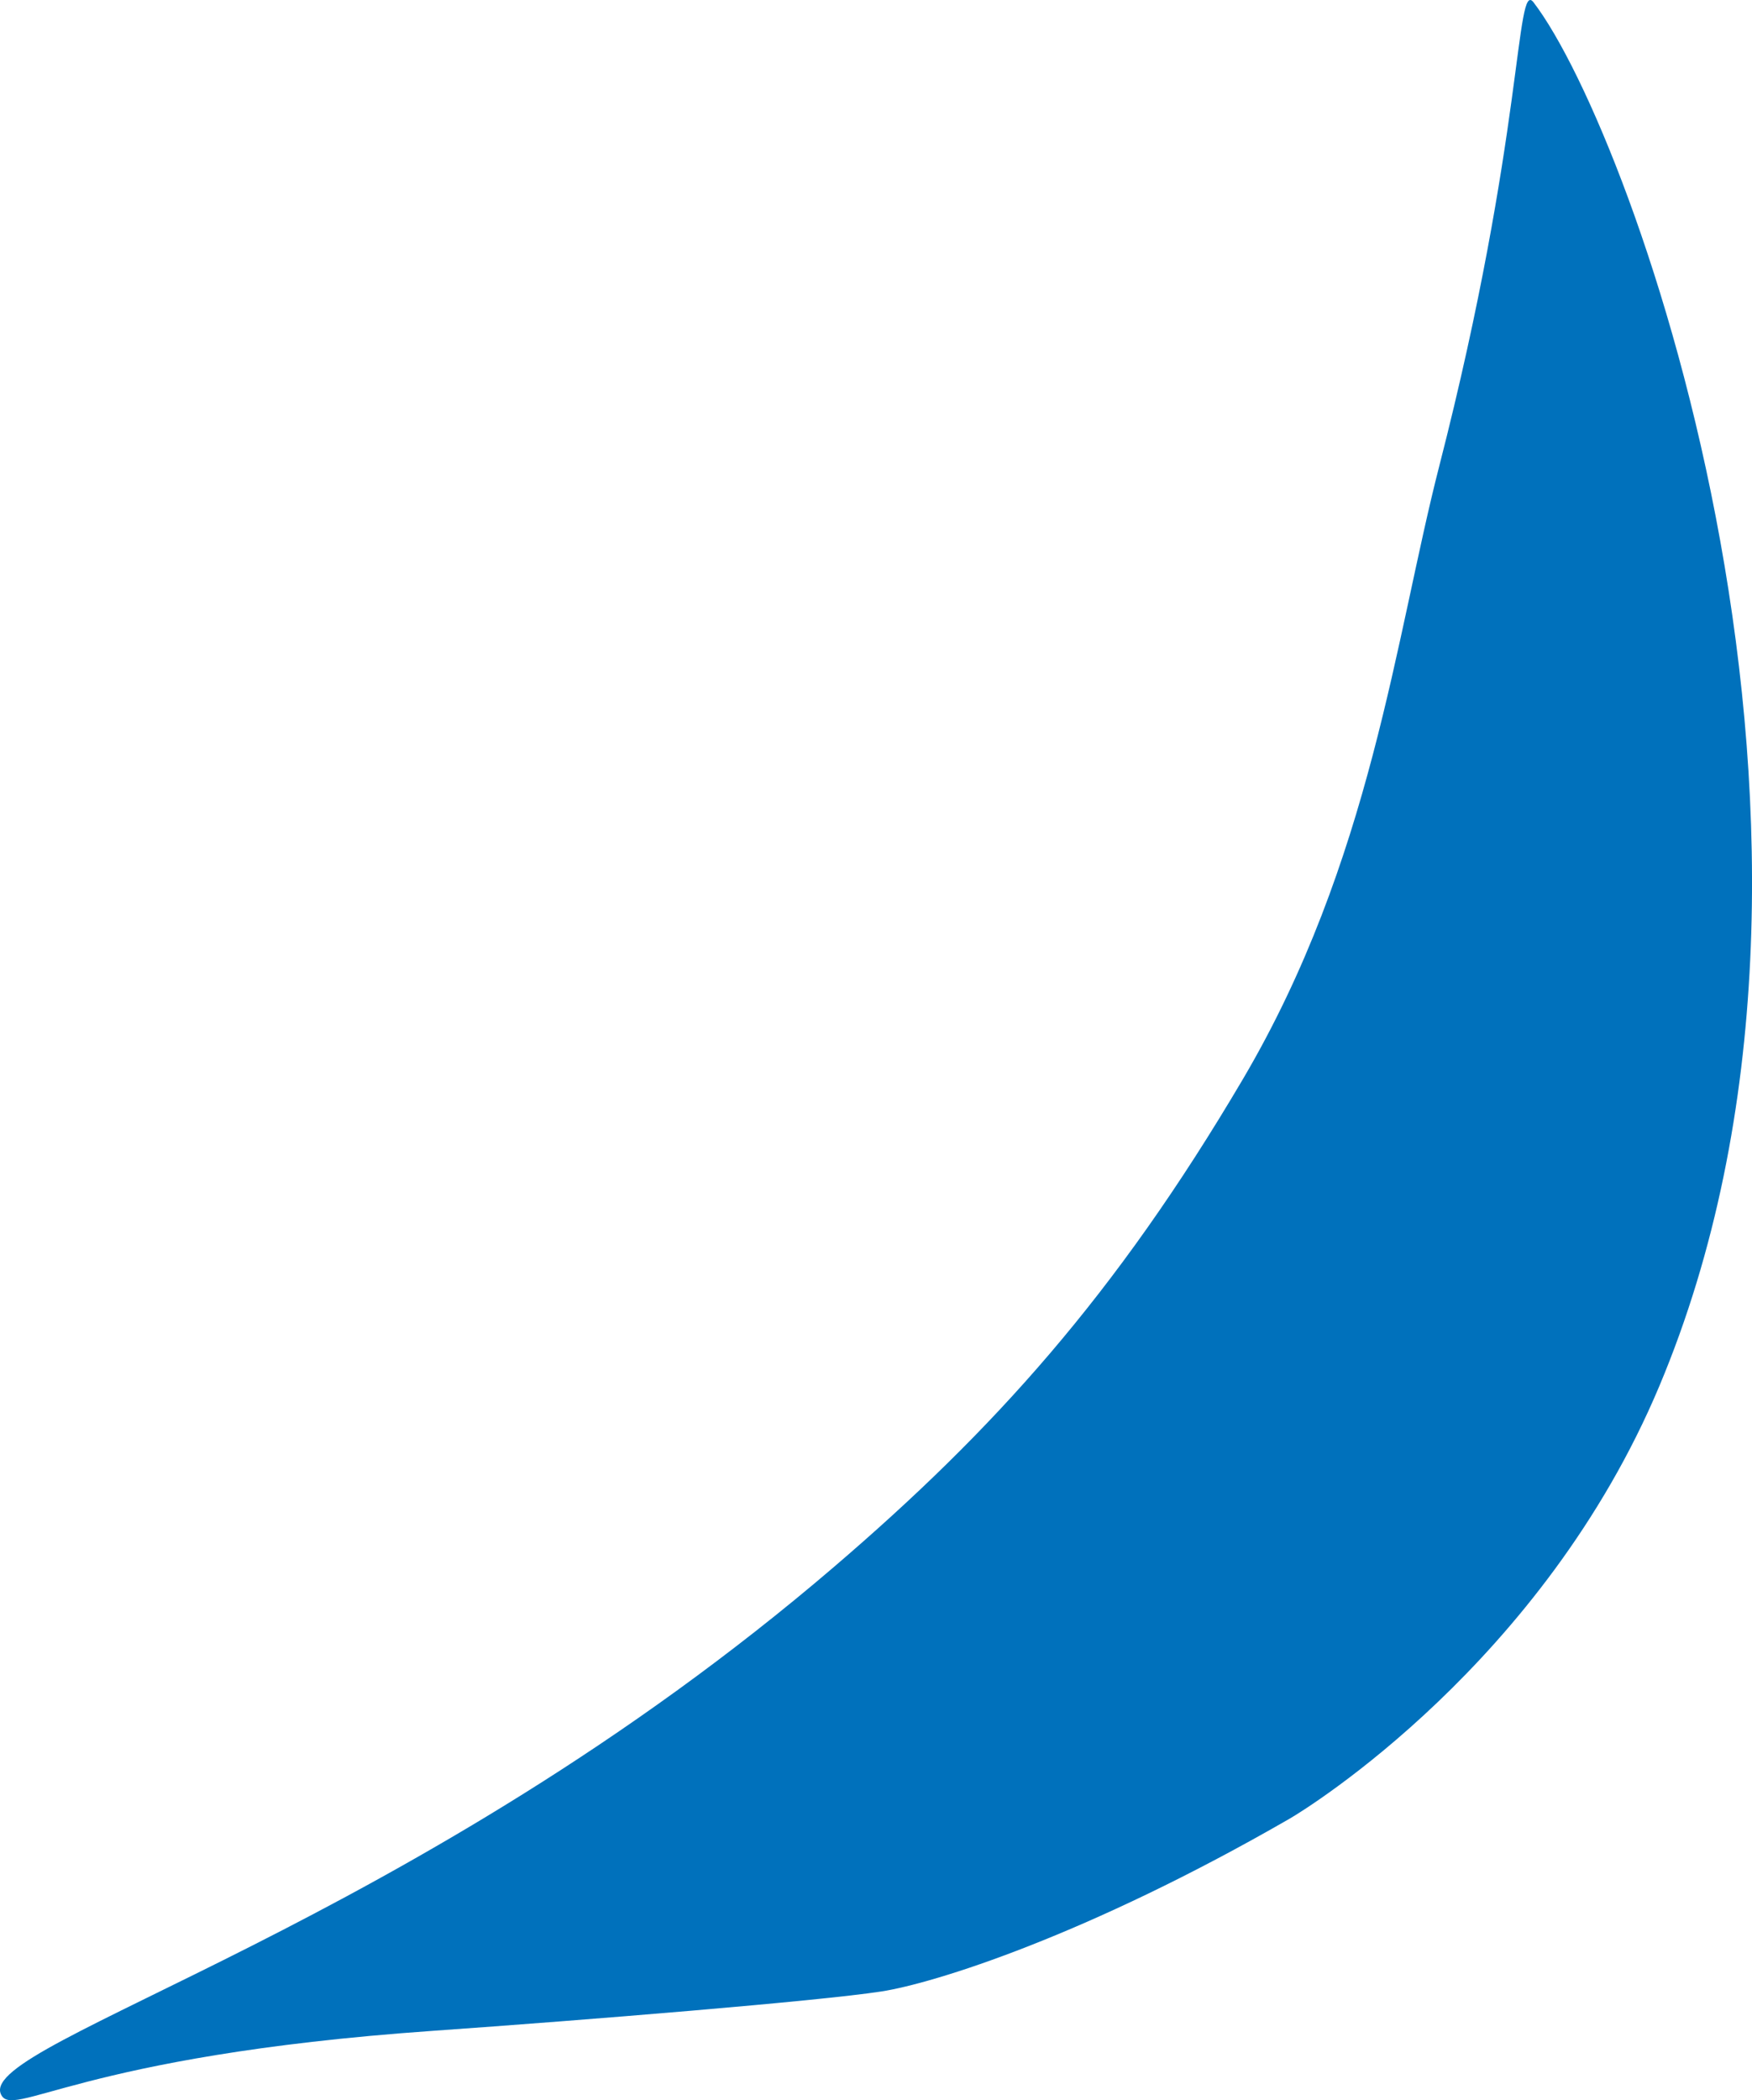
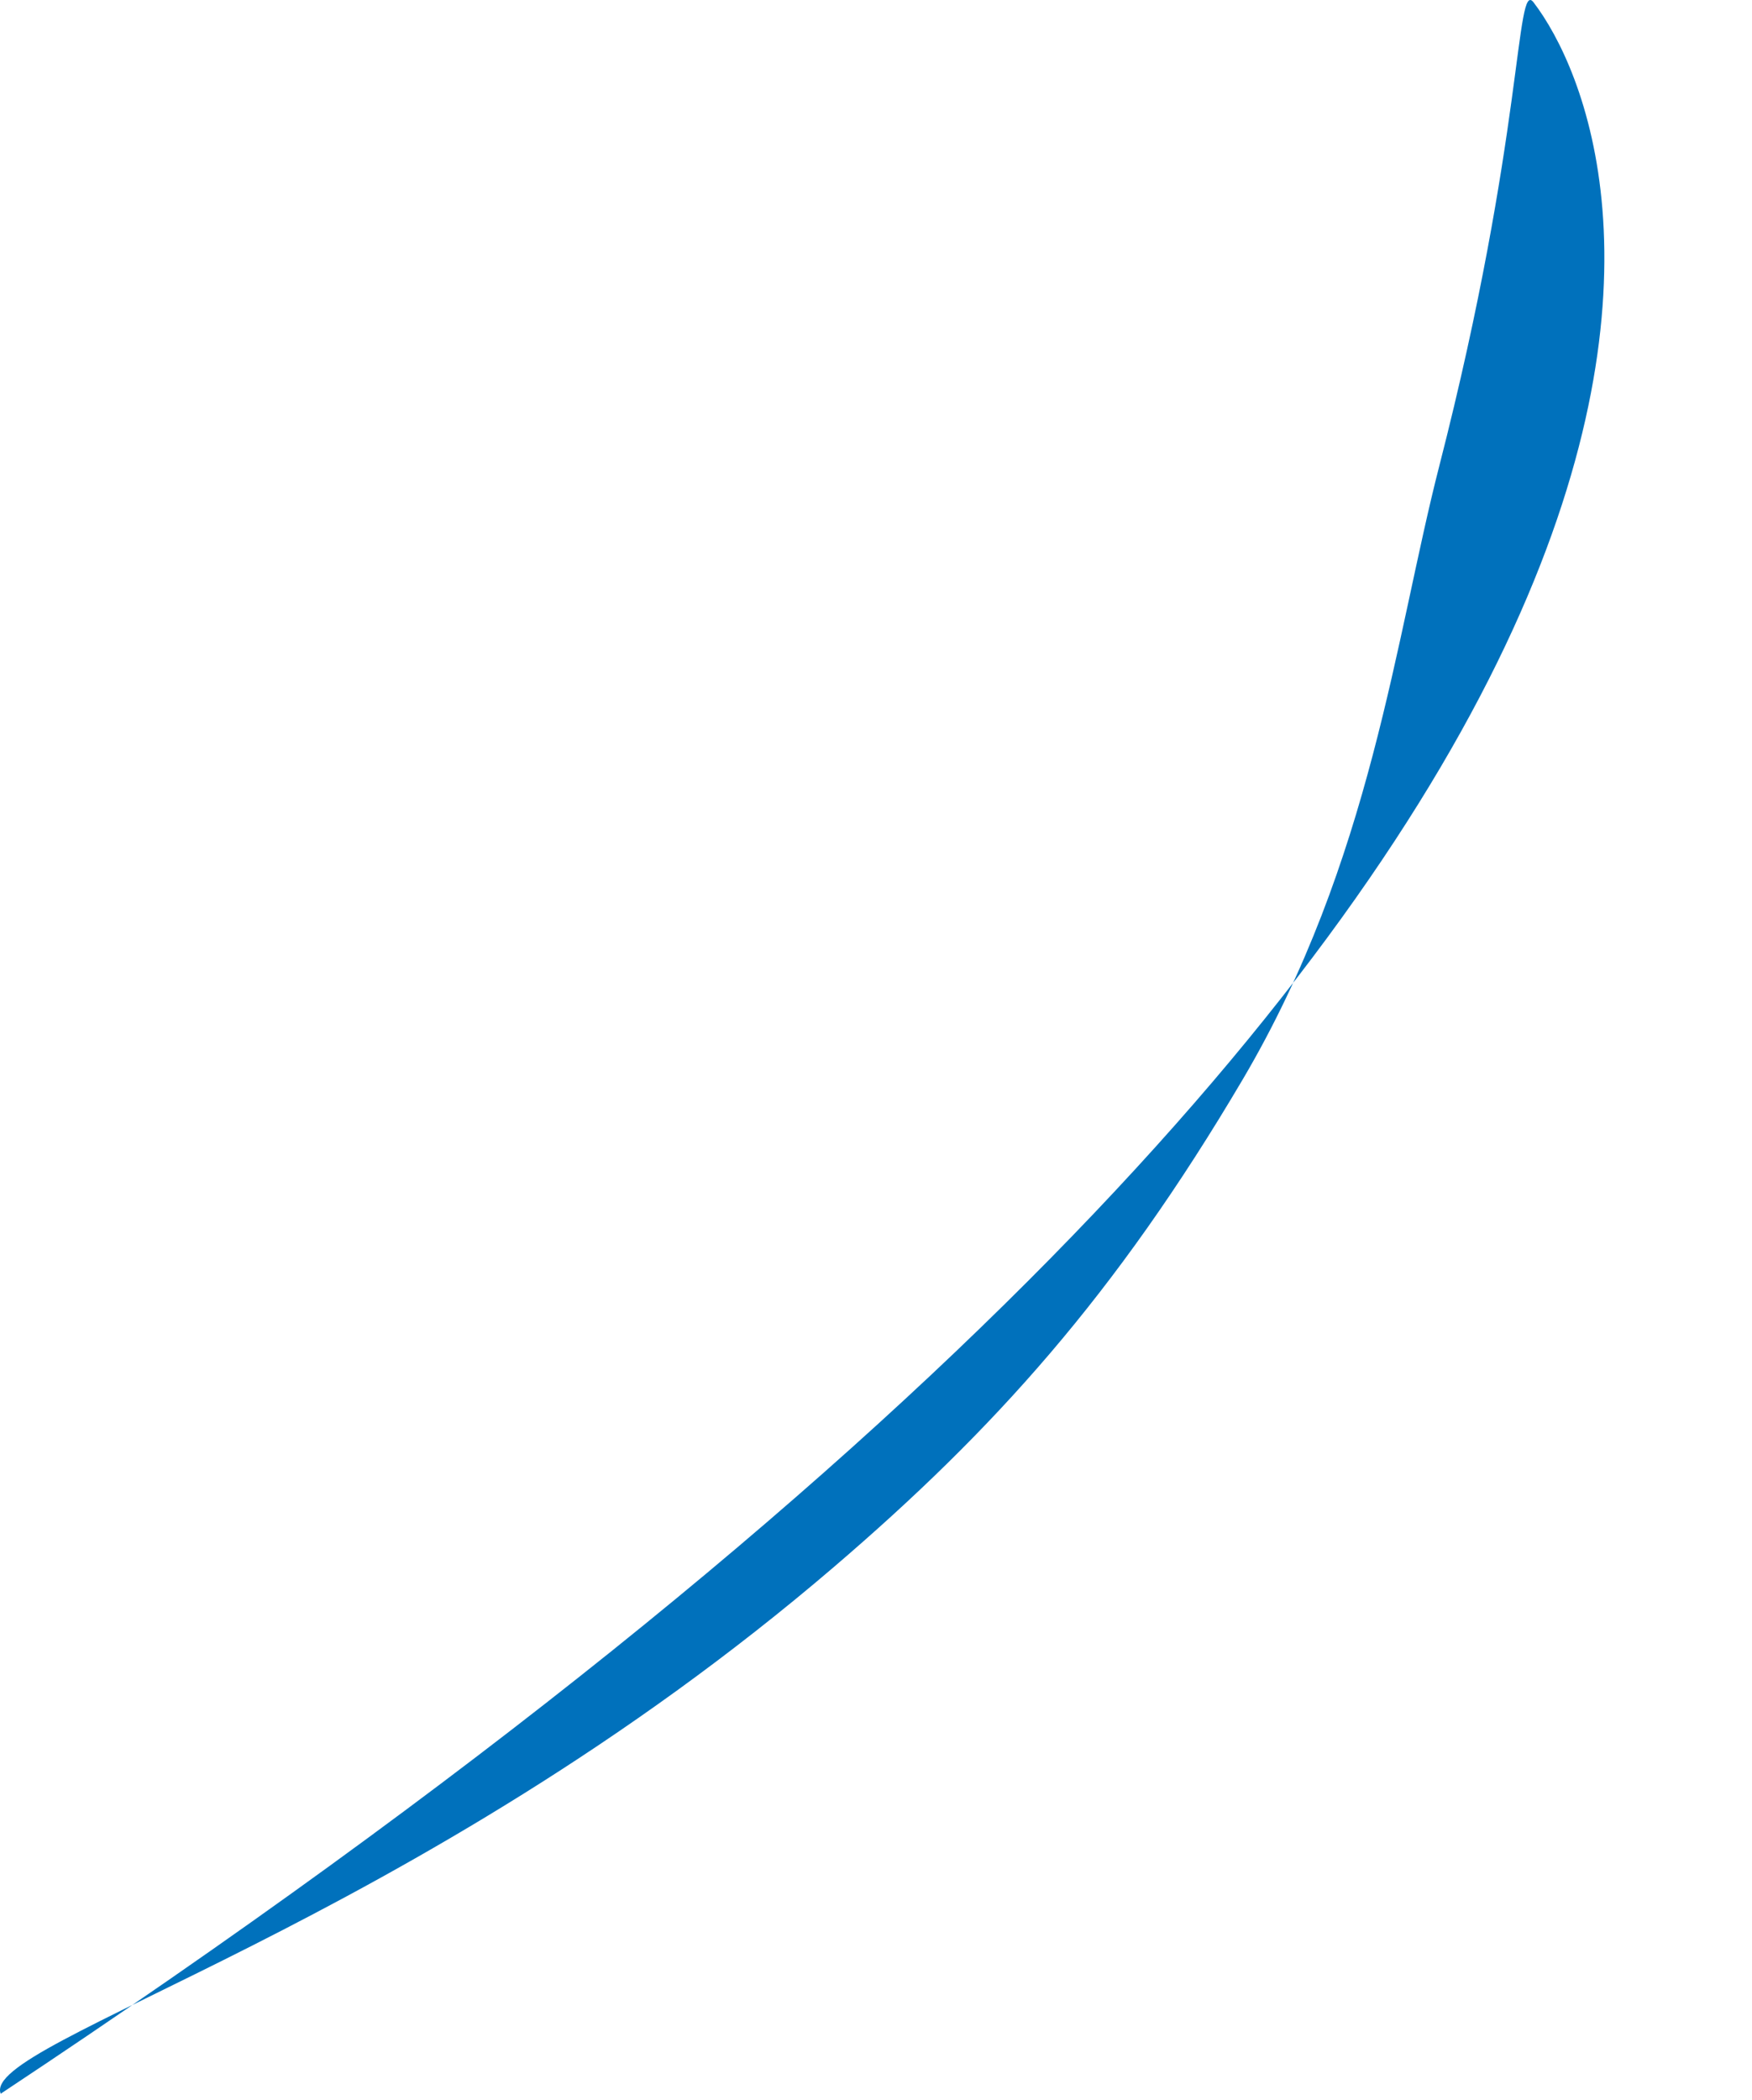
<svg xmlns="http://www.w3.org/2000/svg" id="Layer_2" viewBox="0 0 222.88 267.13">
  <defs>
    <style>.cls-1{fill:#0071bc;}</style>
  </defs>
  <g id="Layer_1-2">
-     <path class="cls-1" d="M.09,266.3c1.37,3.45,9.54-4.81,55-8,19.63-1.38,49.06-3.78,57-5,6.71-1.03,26.15-7.09,52-22,2.25-1.3,32.21-19.82,47-55C240.09,107.3,208.09,17.3,195.09,.3c-2.31-3.02-1.17,16.78-12,59-5.55,21.62-8.64,50.24-25,78-16.22,27.51-31.79,44.69-52,62C52.7,245.02-2.53,259.68,.09,266.3Z" />
+     <path class="cls-1" d="M.09,266.3C240.09,107.3,208.09,17.3,195.09,.3c-2.31-3.02-1.17,16.78-12,59-5.55,21.62-8.64,50.24-25,78-16.22,27.51-31.79,44.69-52,62C52.7,245.02-2.53,259.68,.09,266.3Z" />
  </g>
</svg>